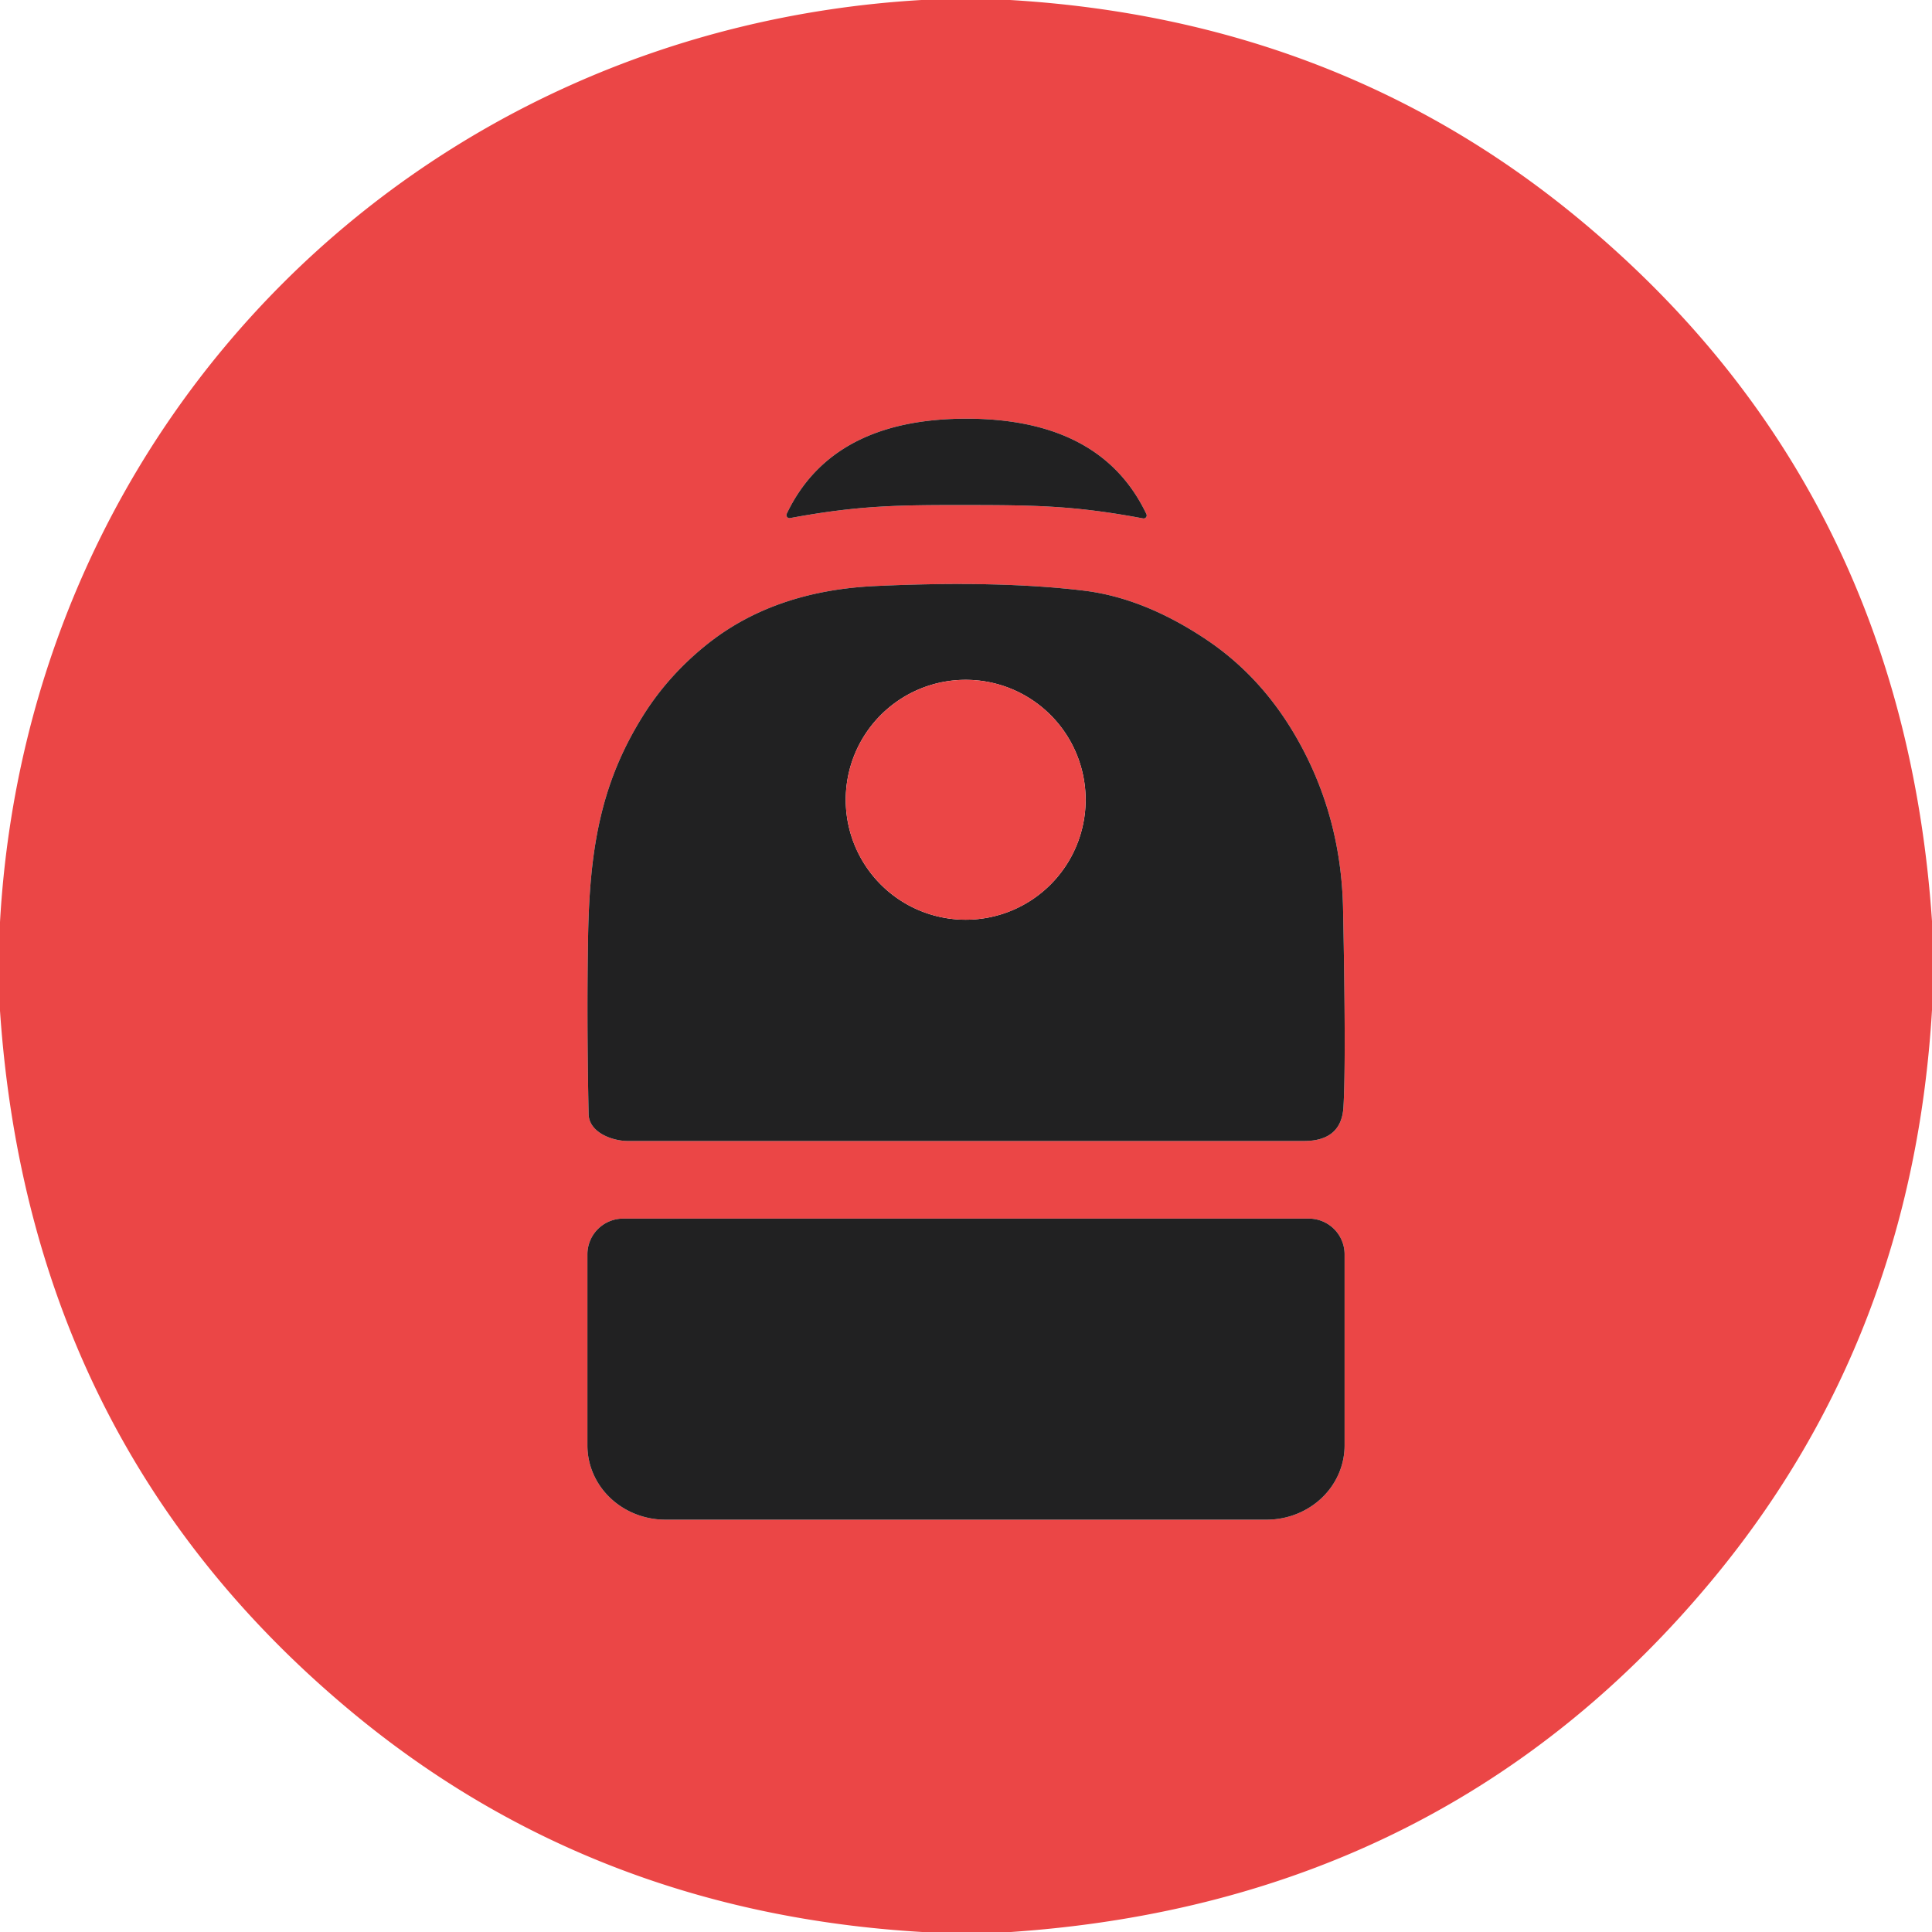
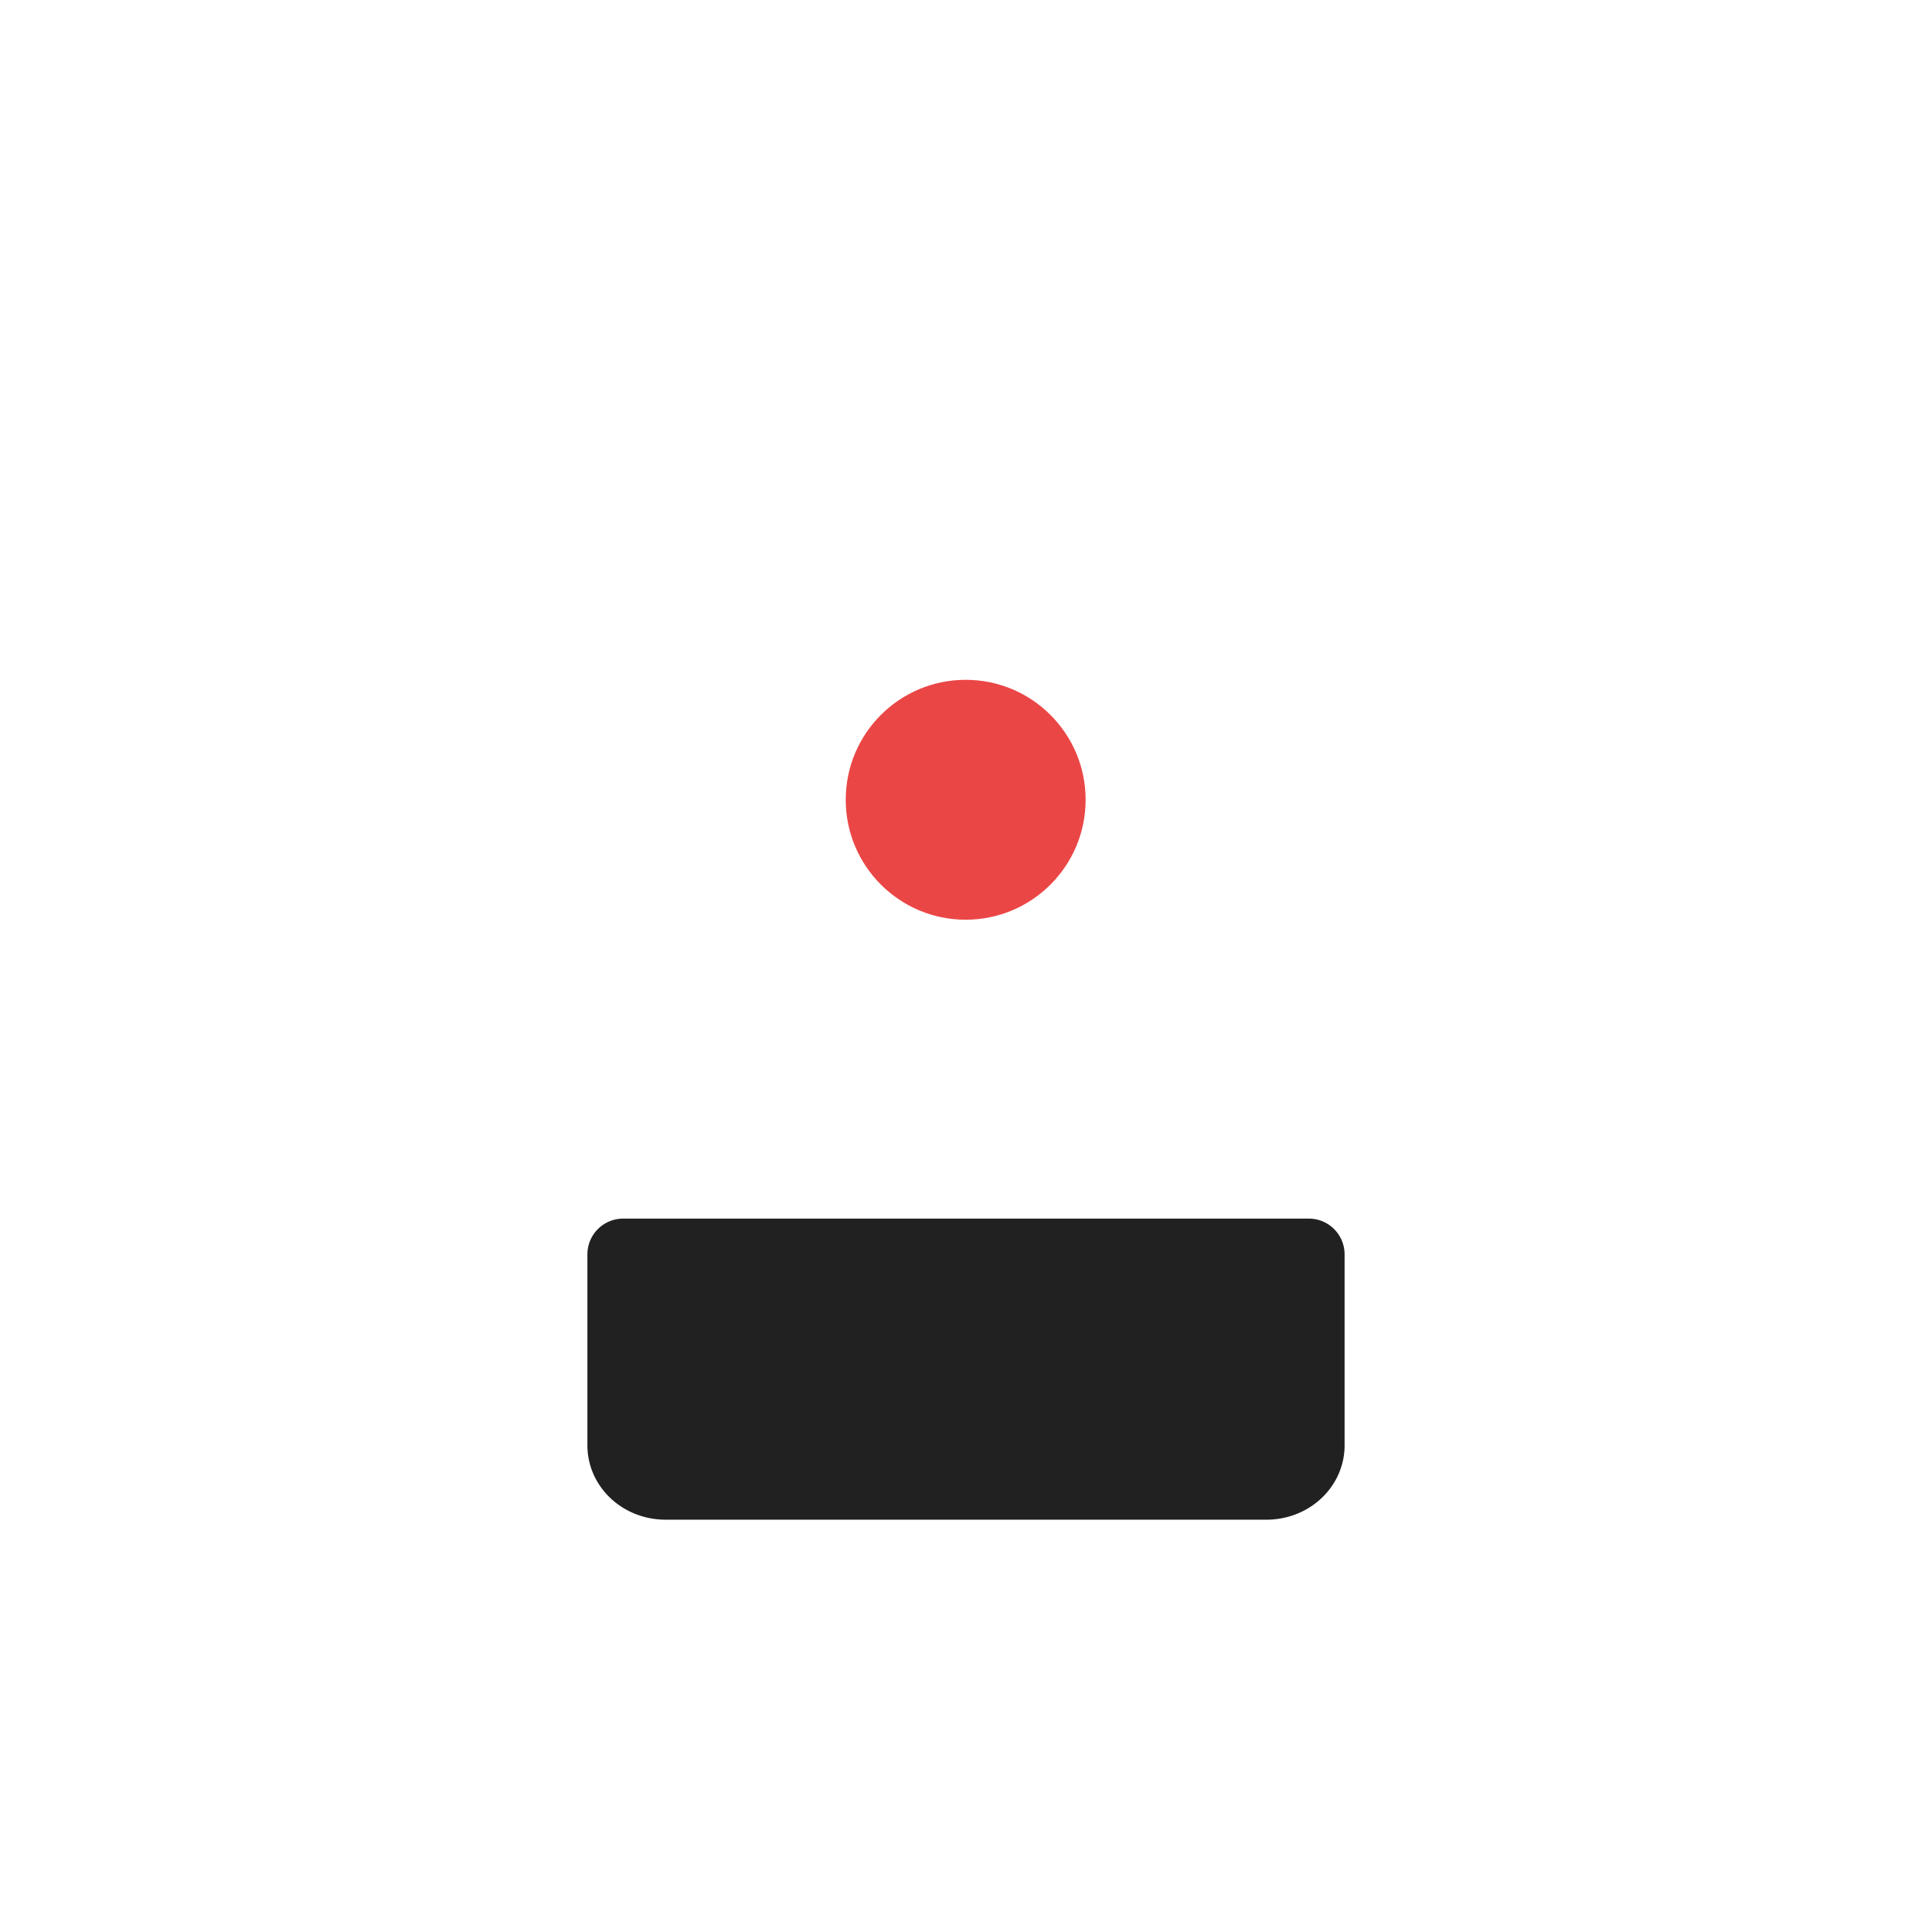
<svg xmlns="http://www.w3.org/2000/svg" viewBox="0 0 240 240">
-   <path fill="#eb4646" d="M125.47 0q40.62 2.41 70.49 27.05 40.35 33.29 44.04 87.37v11.05q-2.41 40.62-27.05 70.49-33.29 40.35-87.37 44.04h-11.03q-40.63-2.4-70.51-27.05Q3.68 179.65 0 125.56v-11.02C3.54 51.95 52.05 3.65 114.47 0zm-5.4 62.74c8.49.01 13.41.06 21.93 1.66a.38.38 0 0 0 .41-.54c-4.26-8.95-12.81-11.84-22.33-11.85-9.52 0-18.08 2.87-22.35 11.81a.38.38 0 0 0 .41.54c8.52-1.58 13.44-1.63 21.93-1.62M73.12 138.4c.05 2.27 2.91 3.34 4.89 3.34h83.98q4.66 0 4.9-4.24.33-5.66-.05-24.59-.23-11.76-5.95-21.56-4.33-7.42-11.07-11.92-7.68-5.13-15.11-6.05-10.61-1.29-25.96-.58-12.75.59-21.14 7.42-4.57 3.71-7.61 8.5c-5.2 8.22-6.73 16.22-6.94 27.35q-.19 10.2.06 22.33m89.47 12.98H77.41a4.44 4.44 0 0 0-4.44 4.44v23.74a9.69 9.22 0 0 0 9.69 9.22h74.68a9.69 9.22 0 0 0 9.69-9.22v-23.74a4.44 4.44 0 0 0-4.44-4.44" />
-   <path fill="#212122" d="M120.08 52.01c9.52.01 18.07 2.9 22.33 11.85a.38.38 0 0 1-.41.54c-8.52-1.6-13.44-1.65-21.93-1.66s-13.41.04-21.93 1.62a.38.38 0 0 1-.41-.54c4.27-8.94 12.83-11.81 22.35-11.81M78.01 141.74c-1.98 0-4.84-1.07-4.89-3.34q-.25-12.13-.06-22.33c.21-11.13 1.74-19.13 6.94-27.35q3.04-4.79 7.61-8.5 8.39-6.83 21.14-7.42 15.35-.71 25.96.58 7.43.92 15.11 6.05 6.74 4.5 11.07 11.92 5.72 9.8 5.95 21.56.38 18.93.05 24.59-.24 4.24-4.9 4.24zm56.85-42.39a14.9 14.9 0 0 0-14.9-14.9 14.9 14.9 0 0 0-14.9 14.9 14.9 14.9 0 0 0 14.9 14.9 14.9 14.9 0 0 0 14.9-14.9" />
  <circle cx="119.96" cy="99.35" r="14.9" fill="#eb4646" />
  <path fill="#212122" d="M162.59 151.38a4.44 4.44 0 0 1 4.44 4.44v23.74a9.69 9.22 0 0 1-9.69 9.22H82.66a9.69 9.22 0 0 1-9.69-9.22v-23.74a4.44 4.44 0 0 1 4.44-4.44z" />
</svg>